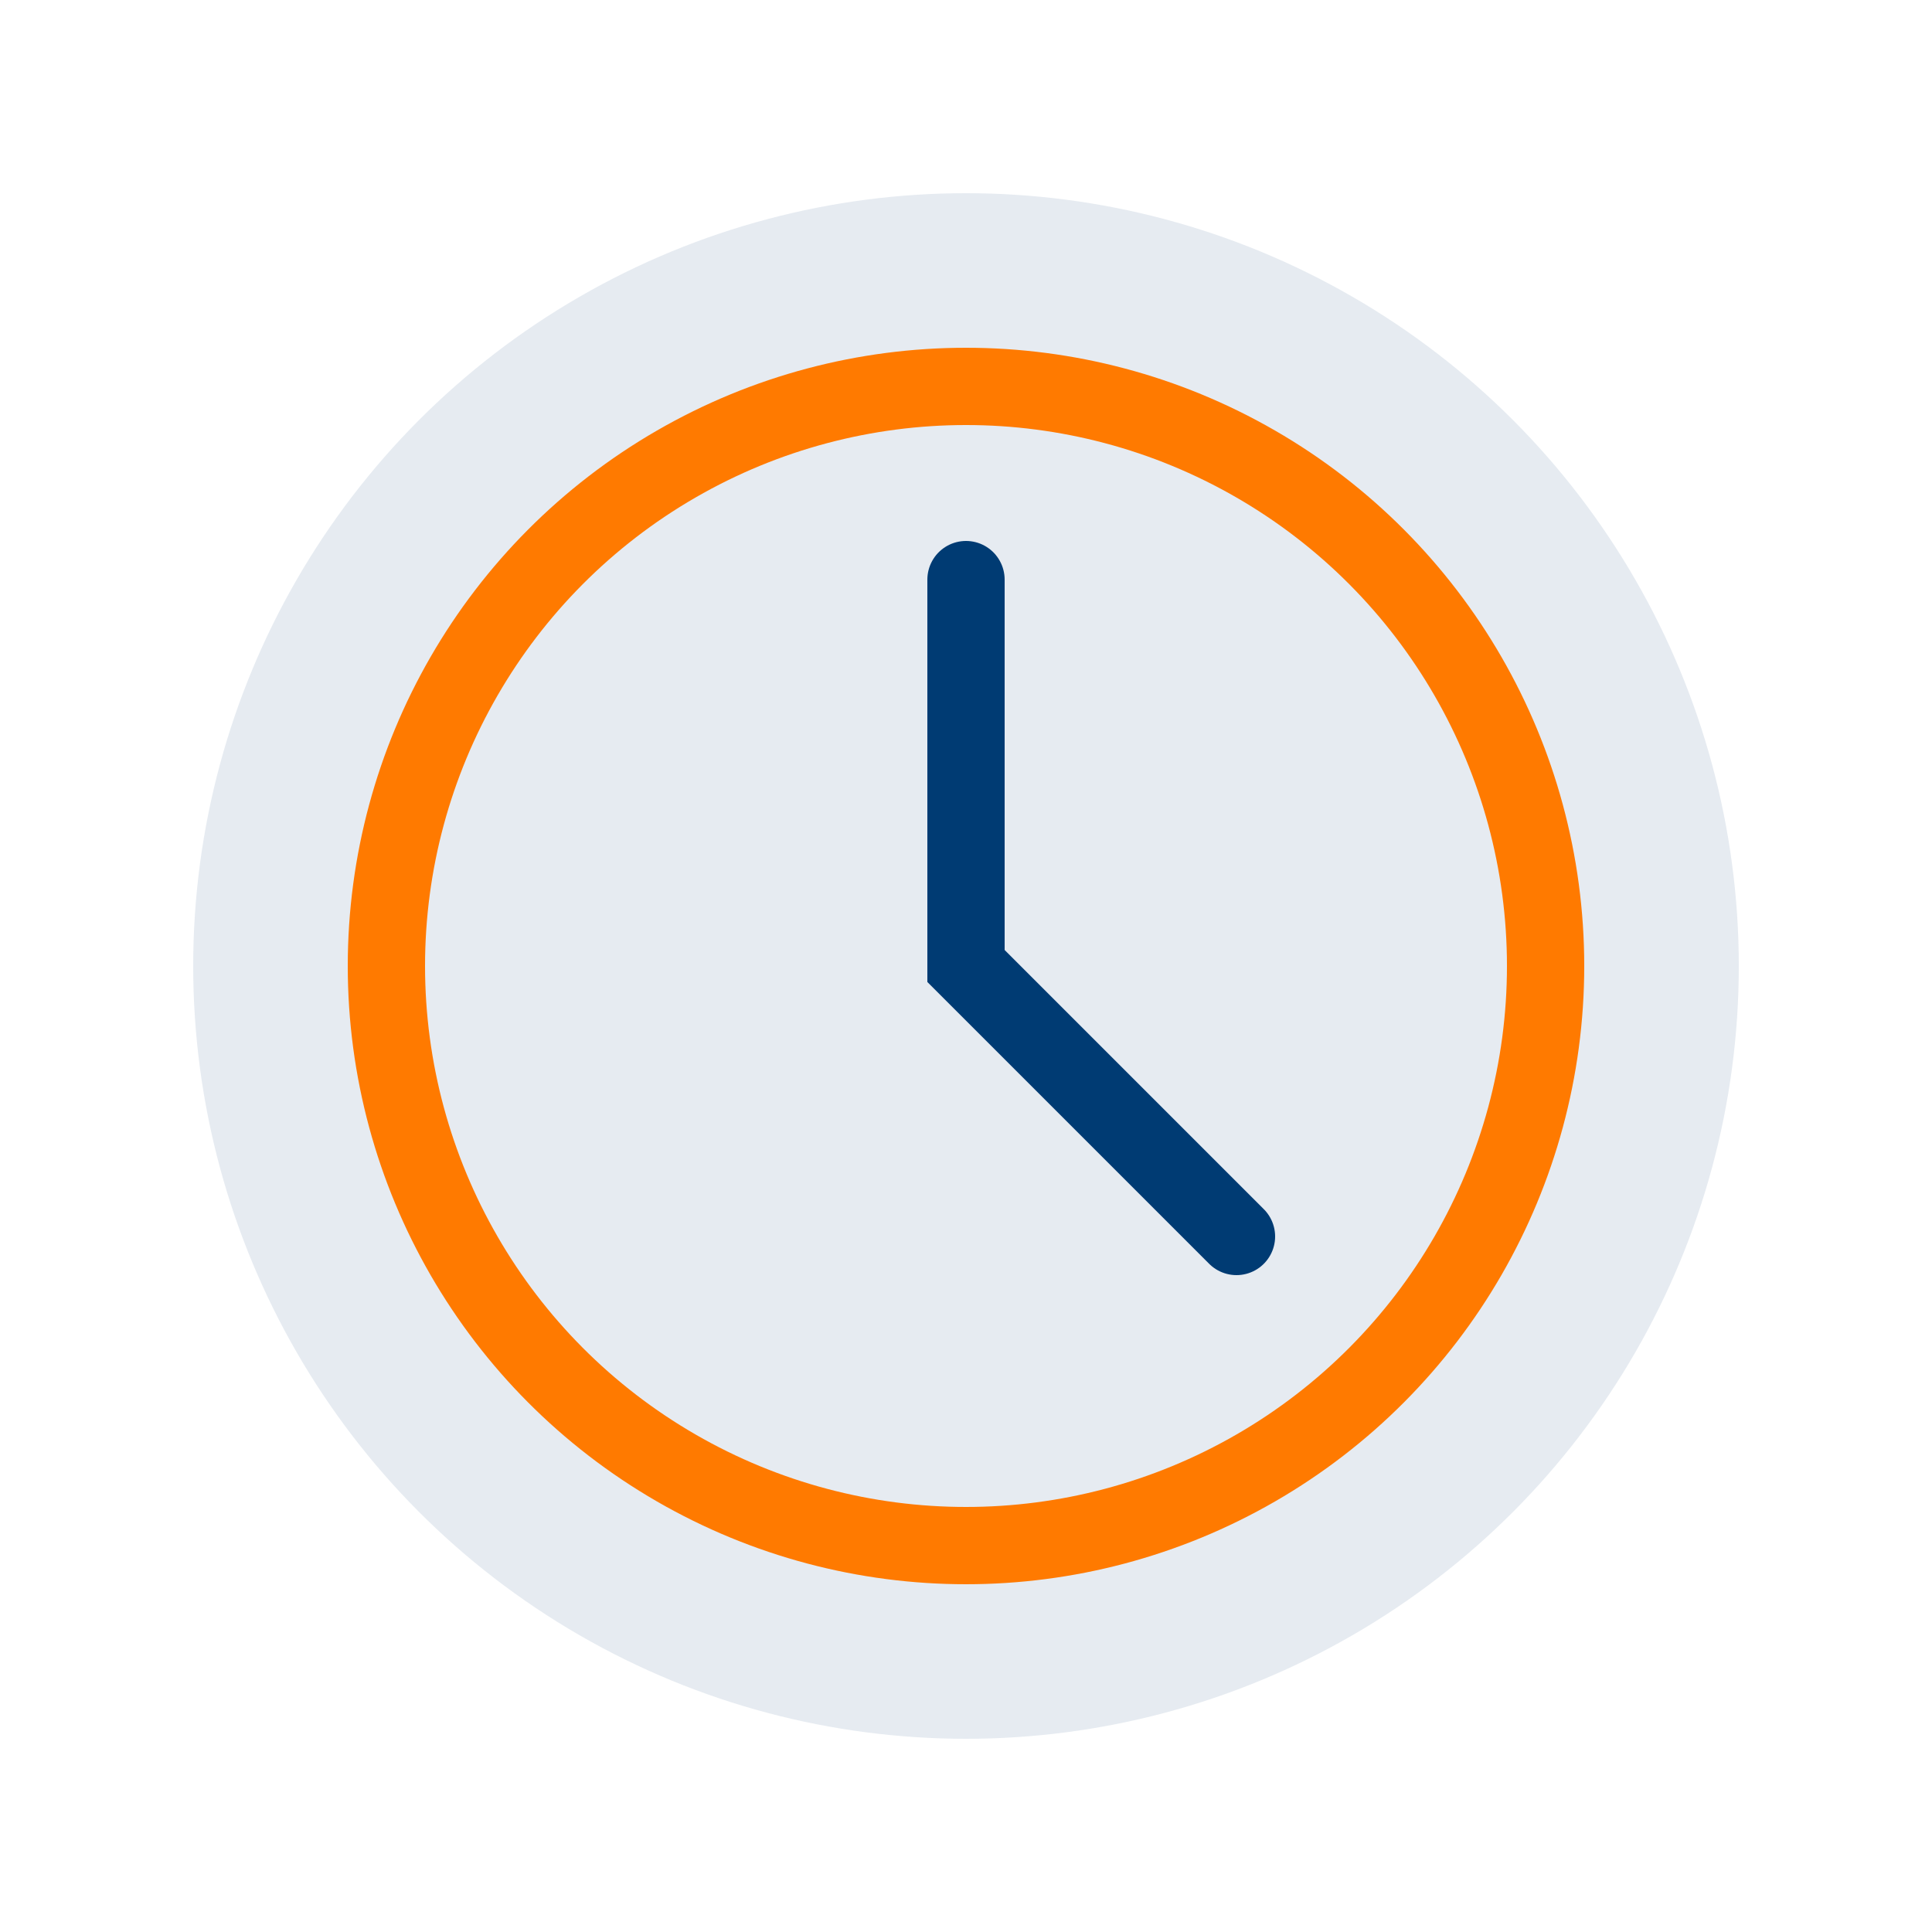
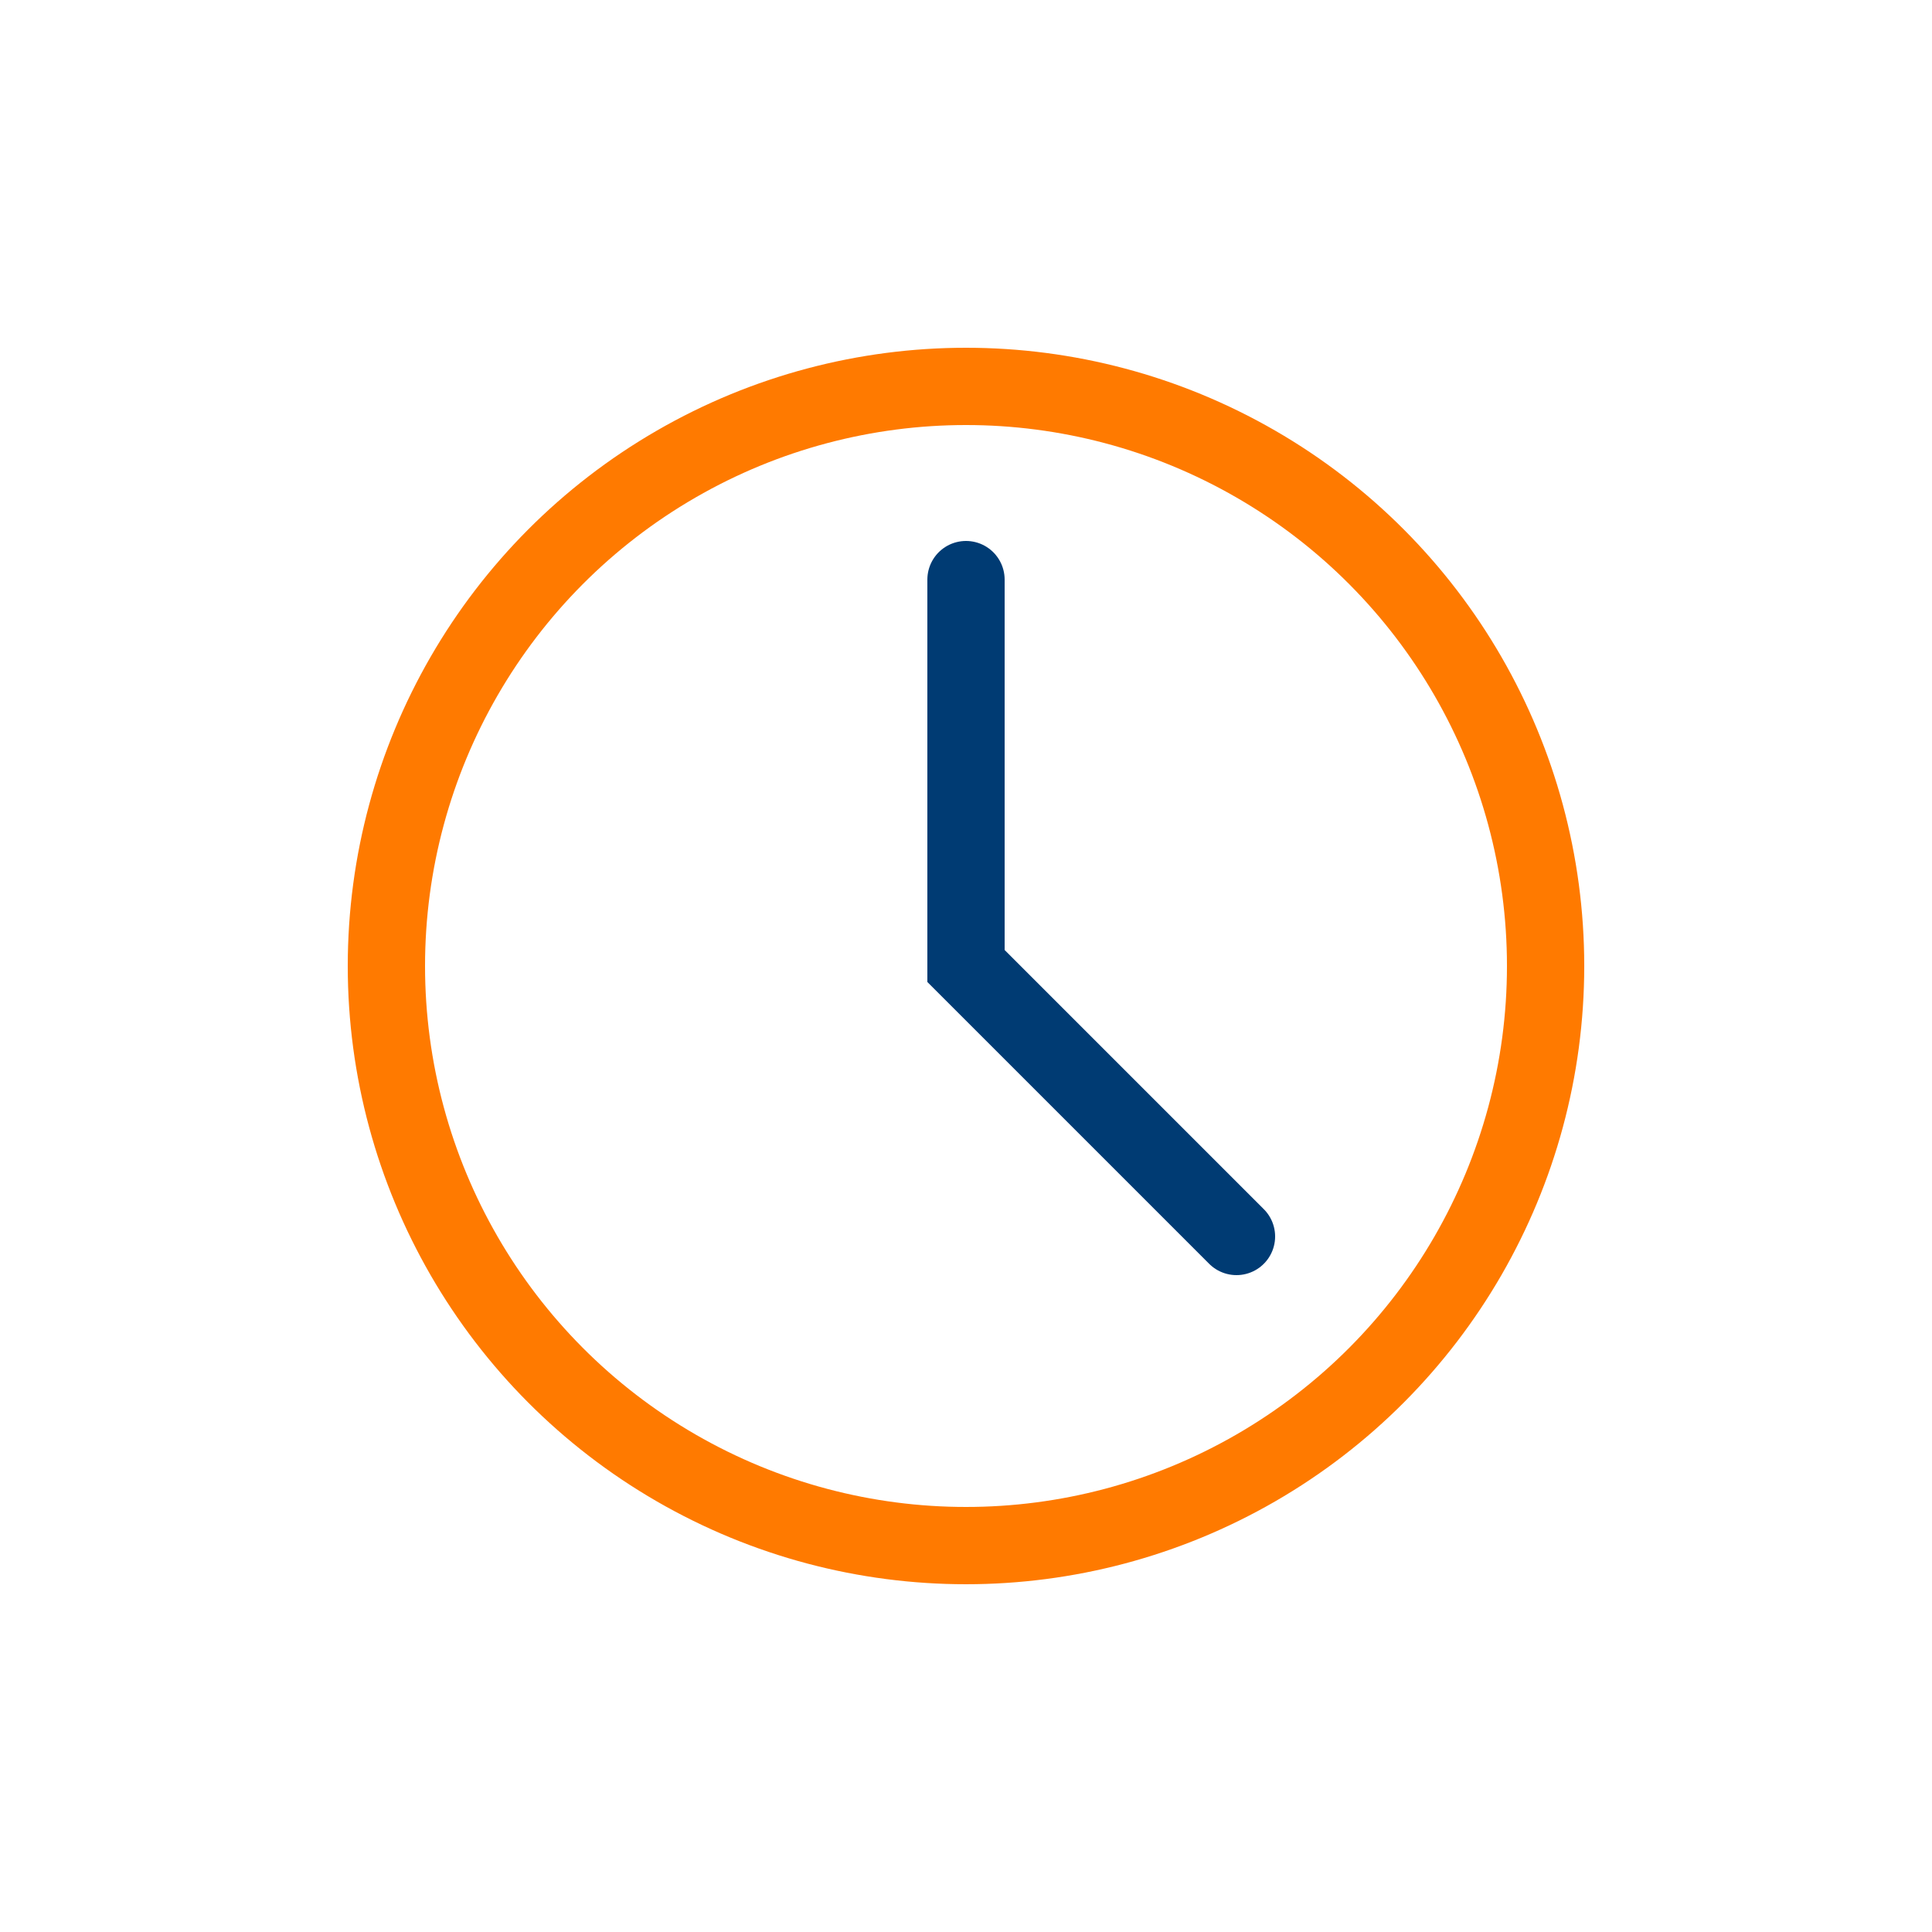
<svg xmlns="http://www.w3.org/2000/svg" width="50" height="50" viewBox="0 0 50 50" fill="none">
-   <circle cx="25" cy="25" r="20" fill="#003B73" opacity="0.1" />
  <circle cx="25" cy="25" r="15" stroke="#FF7A00" stroke-width="2" fill="none" />
  <path d="M25 15 L25 25 L32 32" stroke="#003B73" stroke-width="2" stroke-linecap="round" />
</svg>